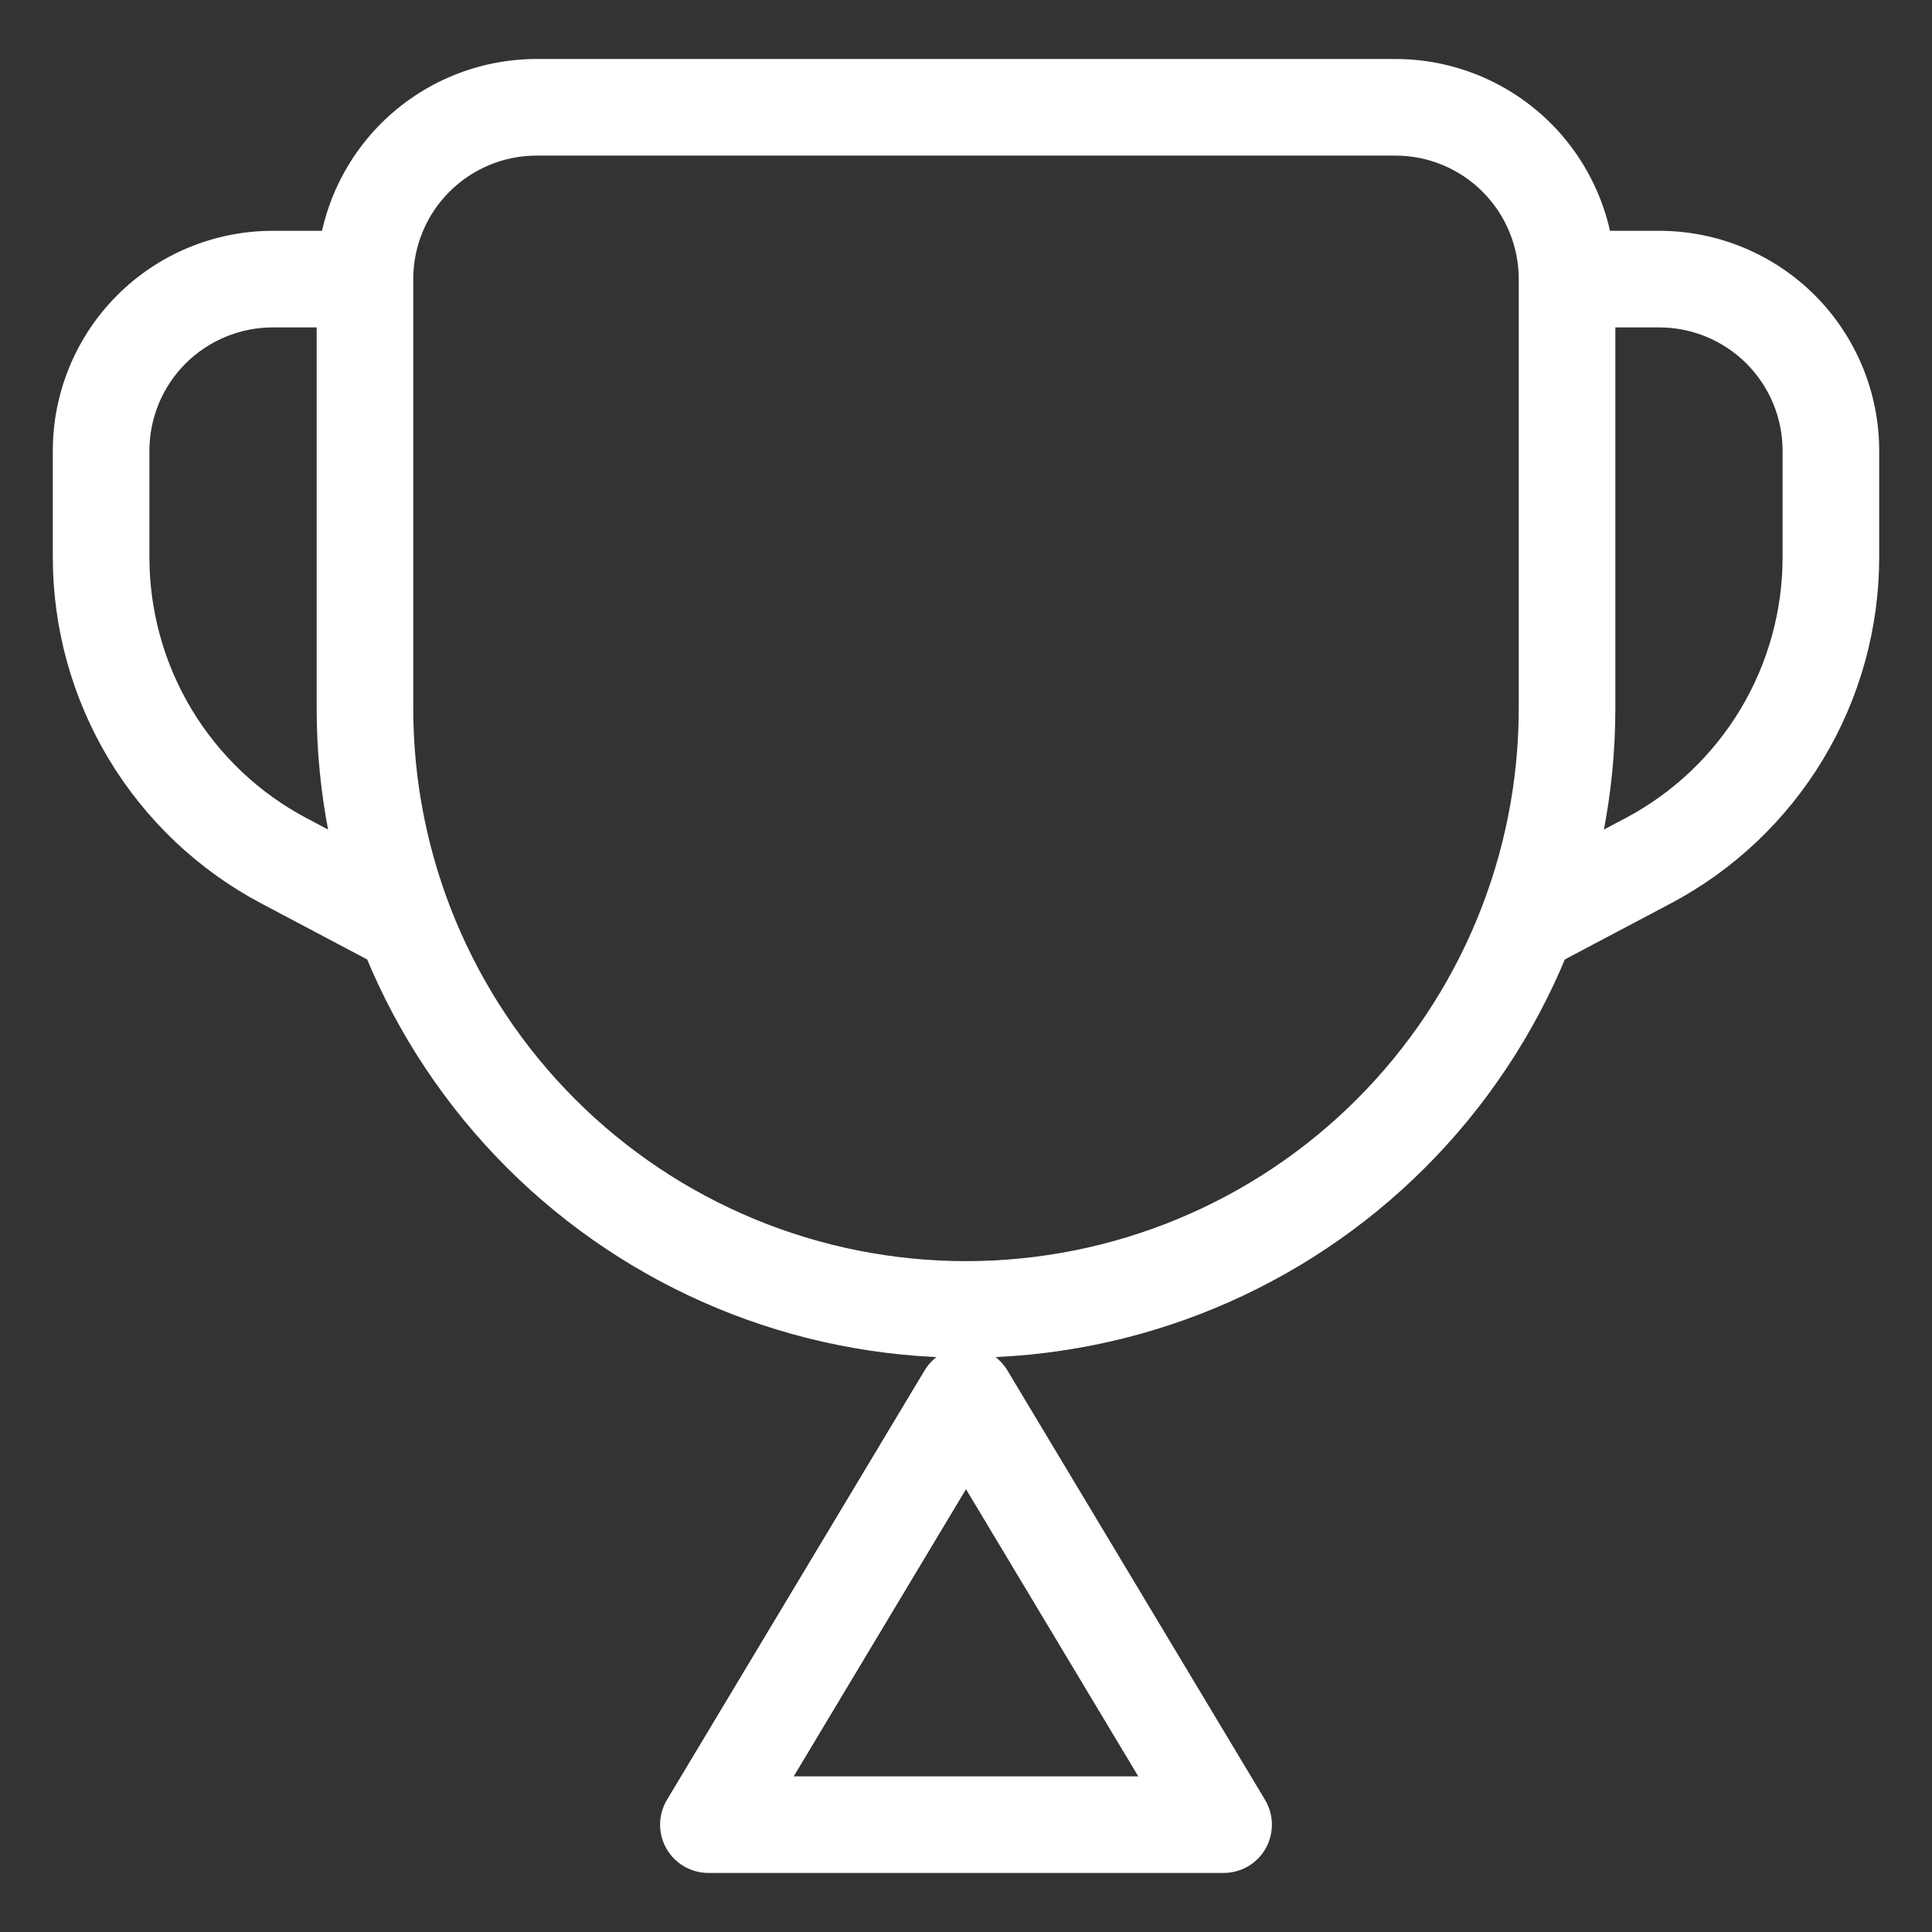
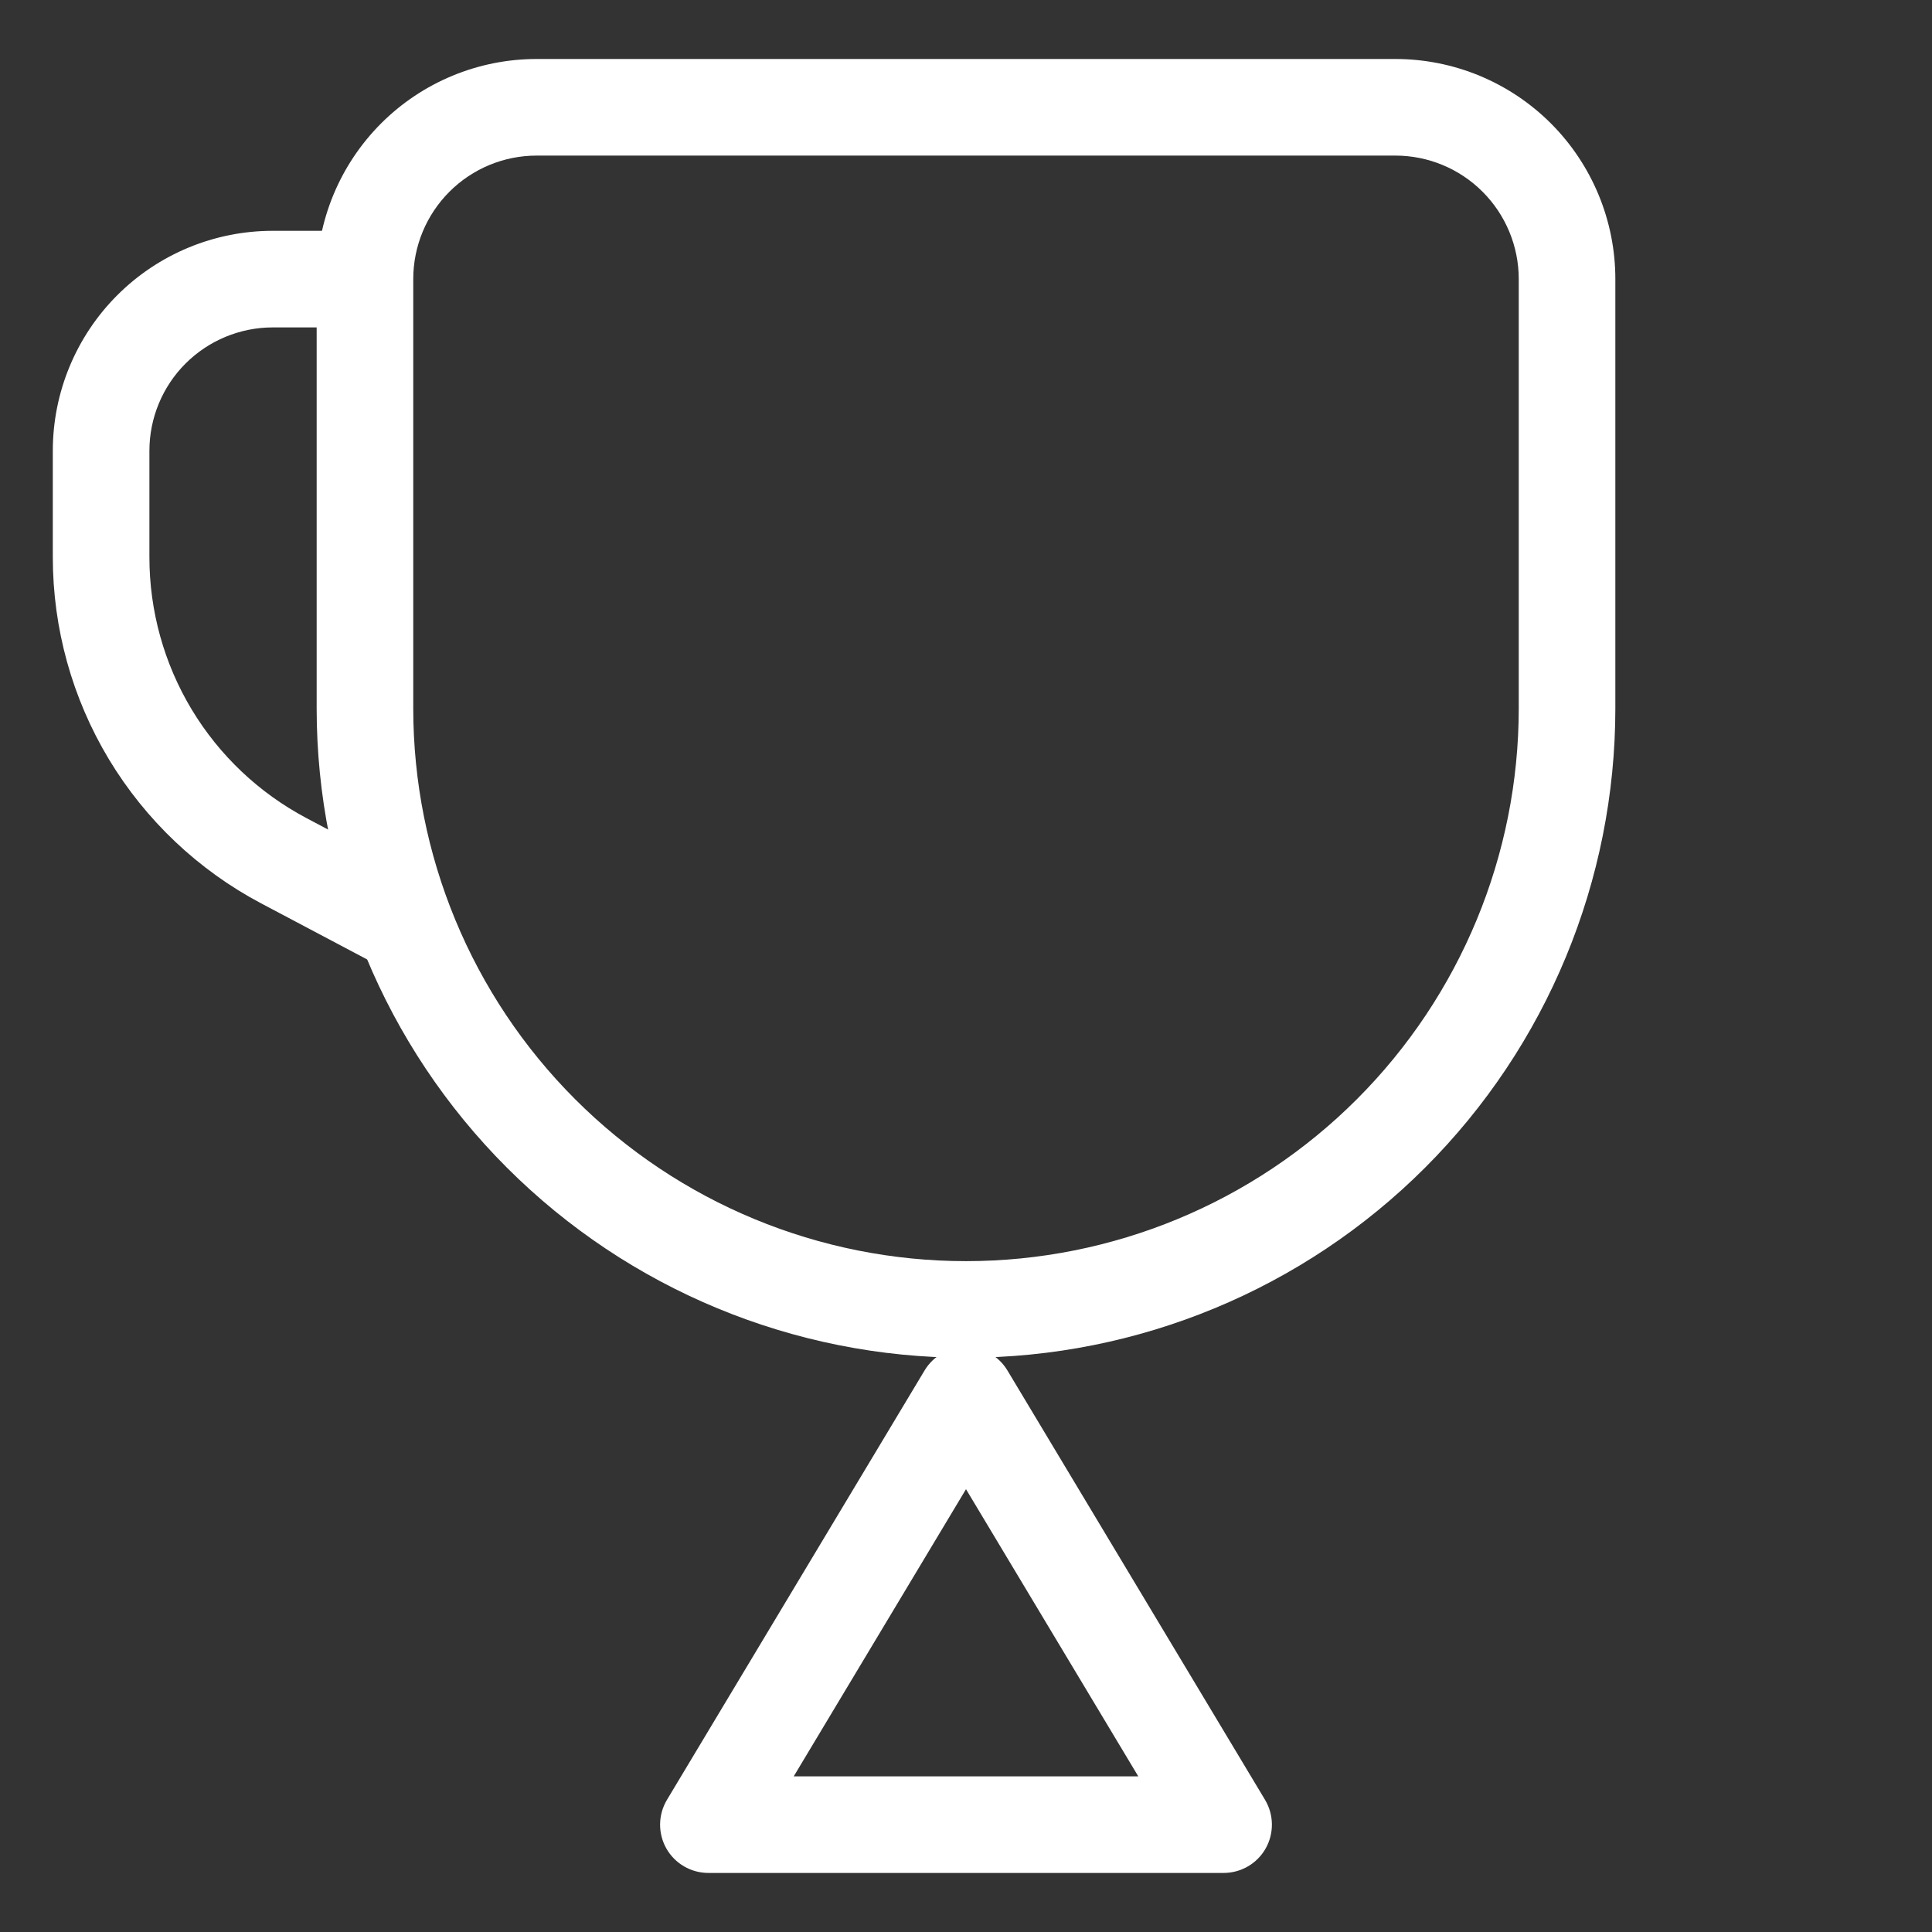
<svg xmlns="http://www.w3.org/2000/svg" width="30" height="30" viewBox="0 0 30 30" fill="none">
  <rect x="0" y="0" width="30" height="30" fill="#333333" stroke="none" />
  <path fill-rule="evenodd" clip-rule="evenodd" d="M8.333 2.416C7.825 2.416 7.337 2.618 6.978 2.978C6.619 3.337 6.417 3.825 6.417 4.333V11C6.417 13.276 7.321 15.459 8.931 17.069C10.54 18.679 12.723 19.583 15 19.583C17.276 19.583 19.46 18.679 21.069 17.069C22.679 15.459 23.583 13.276 23.583 11V4.333C23.583 3.825 23.381 3.337 23.022 2.978C22.663 2.618 22.175 2.416 21.667 2.416H8.333ZM15 21.083C12.326 21.083 9.761 20.021 7.87 18.13C5.979 16.239 4.917 13.674 4.917 11V4.333C4.917 3.427 5.277 2.558 5.917 1.917C6.558 1.276 7.427 0.916 8.333 0.916H21.667C22.573 0.916 23.442 1.276 24.083 1.917C24.723 2.558 25.083 3.427 25.083 4.333V11C25.083 13.674 24.021 16.239 22.13 18.13C20.239 20.021 17.674 21.083 15 21.083Z" fill="white" />
  <path fill-rule="evenodd" clip-rule="evenodd" d="M15 20.916C15.263 20.916 15.508 21.055 15.643 21.28L19.643 27.947C19.782 28.179 19.786 28.467 19.653 28.703C19.52 28.938 19.27 29.083 19 29.083H11C10.73 29.083 10.48 28.938 10.347 28.703C10.214 28.467 10.218 28.179 10.357 27.947L14.357 21.28C14.492 21.055 14.737 20.916 15 20.916ZM12.325 27.583H17.675L15 23.124L12.325 27.583Z" fill="white" />
  <path fill-rule="evenodd" clip-rule="evenodd" d="M1.821 4.584C2.461 3.944 3.33 3.584 4.236 3.584H5.57C5.984 3.584 6.32 3.919 6.32 4.334C6.32 4.748 5.984 5.084 5.57 5.084H4.236C3.728 5.084 3.241 5.286 2.881 5.645C2.522 6.004 2.32 6.492 2.32 7V8.652C2.32 9.485 2.547 10.303 2.976 11.016C3.406 11.73 4.022 12.313 4.758 12.703V12.703L6.587 13.671C6.953 13.864 7.093 14.318 6.899 14.684C6.706 15.05 6.252 15.19 5.886 14.996L4.056 14.028C3.079 13.511 2.262 12.737 1.691 11.79C1.121 10.843 0.82 9.758 0.82 8.652V8.652V7C0.82 6.094 1.18 5.225 1.821 4.584Z" fill="white" />
-   <path fill-rule="evenodd" clip-rule="evenodd" d="M28.18 4.584C27.539 3.944 26.67 3.584 25.764 3.584H24.43C24.016 3.584 23.68 3.919 23.68 4.334C23.68 4.748 24.016 5.084 24.43 5.084H25.764C26.272 5.084 26.759 5.286 27.119 5.645C27.478 6.004 27.68 6.492 27.68 7V8.652C27.68 9.485 27.453 10.303 27.024 11.016C26.594 11.73 25.978 12.313 25.242 12.703V12.703L23.413 13.671C23.047 13.864 22.907 14.318 23.101 14.684C23.294 15.05 23.748 15.19 24.114 14.996L25.944 14.028C26.921 13.511 27.738 12.737 28.309 11.79C28.879 10.843 29.18 9.758 29.18 8.652V8.652V7C29.18 6.094 28.82 5.225 28.18 4.584Z" fill="white" />
</svg>